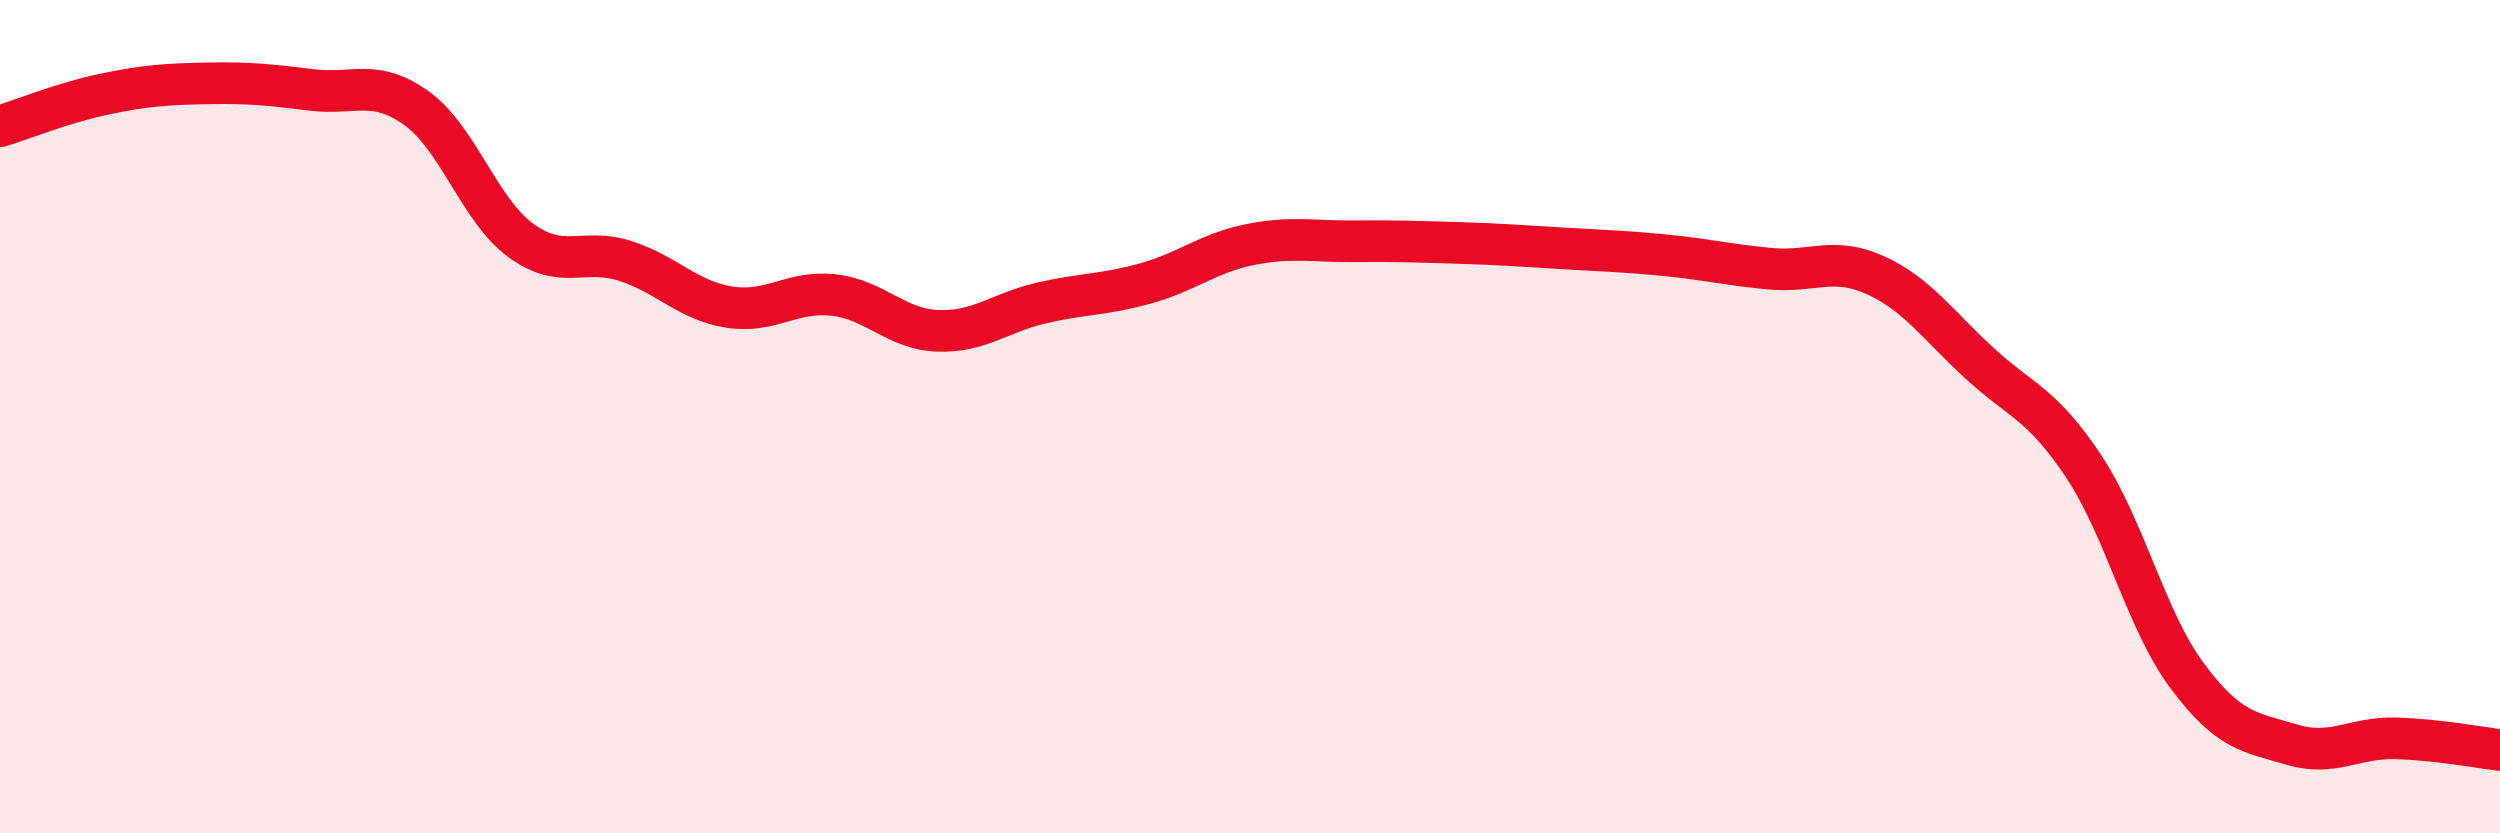
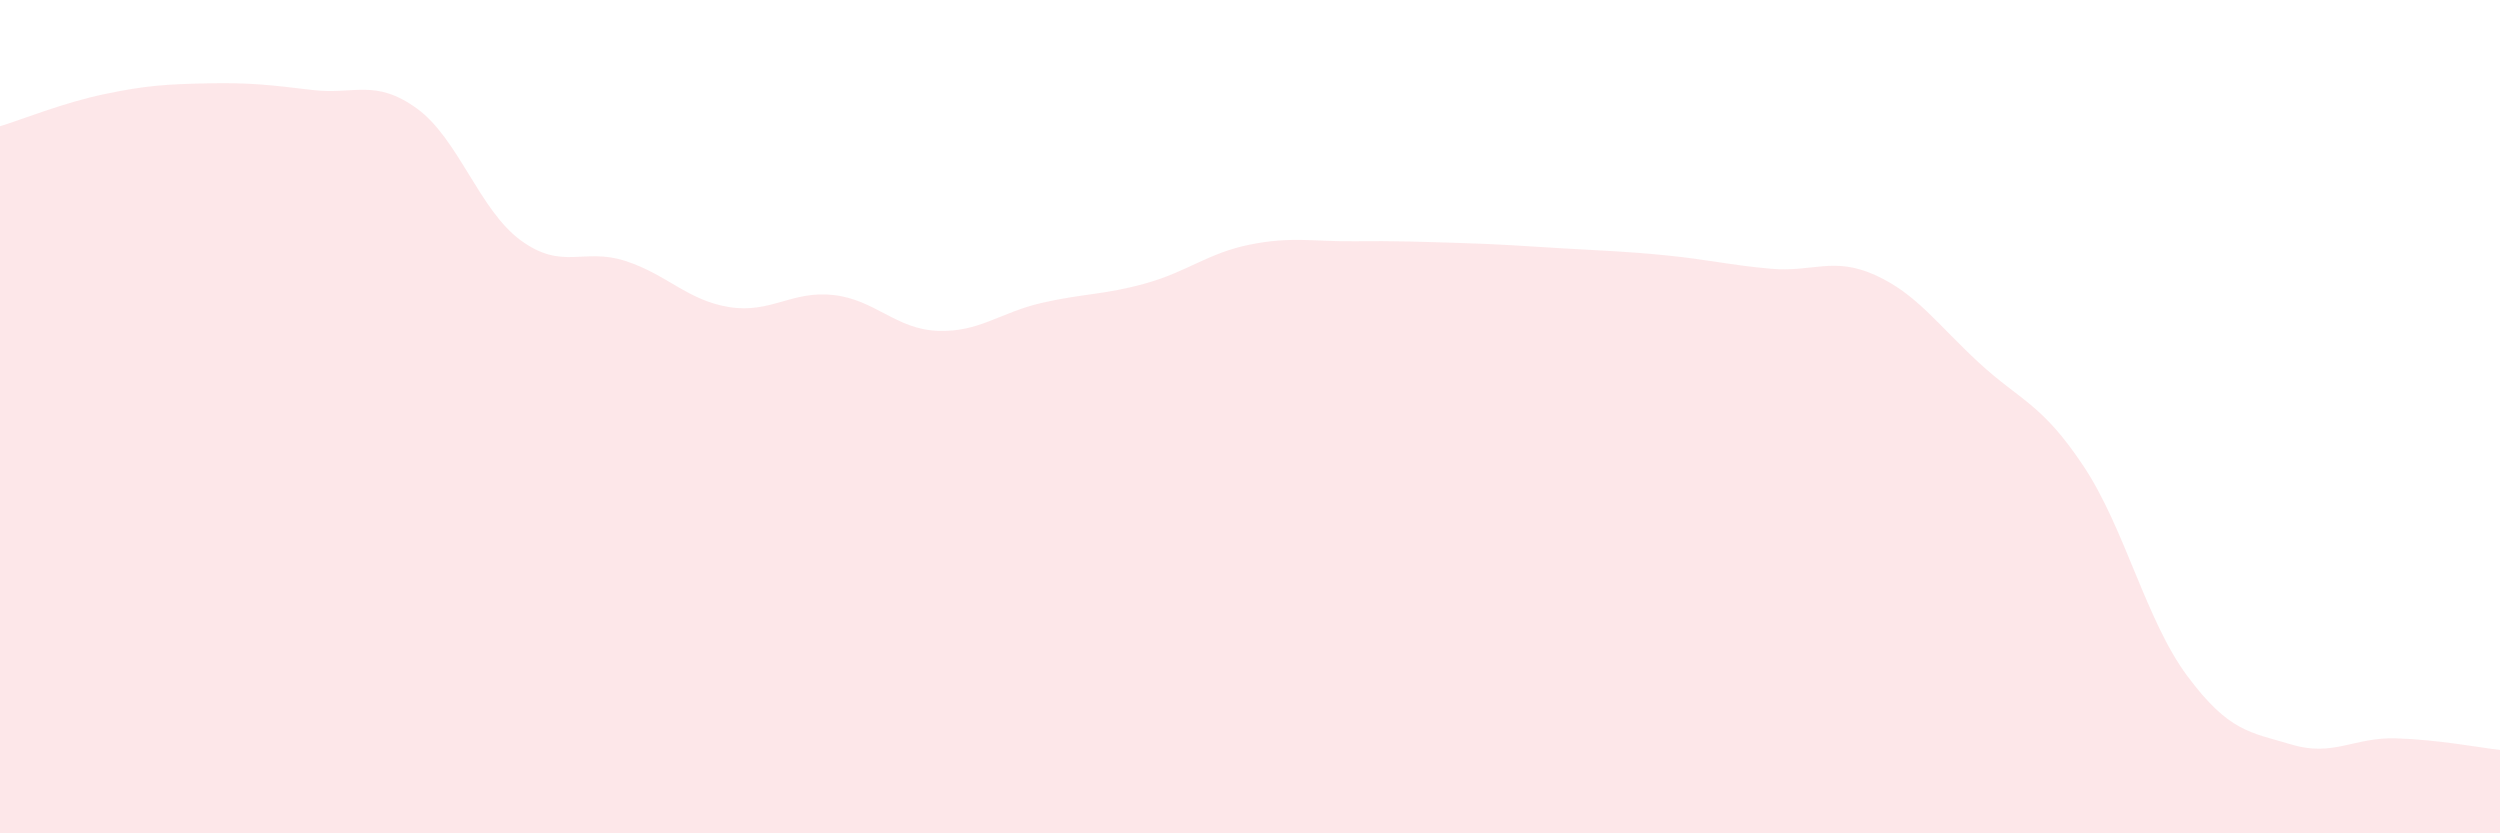
<svg xmlns="http://www.w3.org/2000/svg" width="60" height="20" viewBox="0 0 60 20">
  <path d="M 0,3.03 C 0.5,2.88 1.5,2.47 2.5,2.26 C 3.5,2.05 4,2.02 5,2 C 6,1.98 6.5,2.04 7.5,2.16 C 8.5,2.28 9,1.88 10,2.6 C 11,3.32 11.5,5.04 12.5,5.77 C 13.5,6.5 14,5.94 15,6.26 C 16,6.58 16.5,7.21 17.5,7.37 C 18.5,7.53 19,6.97 20,7.08 C 21,7.19 21.5,7.9 22.5,7.94 C 23.5,7.98 24,7.5 25,7.27 C 26,7.04 26.5,7.08 27.5,6.8 C 28.5,6.52 29,6.07 30,5.87 C 31,5.67 31.5,5.8 32.5,5.79 C 33.5,5.78 34,5.8 35,5.83 C 36,5.86 36.5,5.9 37.5,5.96 C 38.5,6.02 39,6.03 40,6.13 C 41,6.23 41.5,6.36 42.5,6.45 C 43.5,6.54 44,6.15 45,6.6 C 46,7.05 46.5,7.79 47.5,8.71 C 48.5,9.63 49,9.68 50,11.18 C 51,12.68 51.5,14.89 52.5,16.23 C 53.5,17.57 54,17.57 55,17.87 C 56,18.17 56.5,17.69 57.5,17.72 C 58.5,17.75 59.5,17.94 60,18L60 20L0 20Z" fill="#EB0A25" opacity="0.1" stroke-linecap="round" stroke-linejoin="round" />
-   <path d="M 0,3.03 C 0.5,2.88 1.5,2.47 2.5,2.26 C 3.5,2.05 4,2.02 5,2 C 6,1.98 6.5,2.04 7.5,2.16 C 8.5,2.28 9,1.88 10,2.6 C 11,3.32 11.5,5.04 12.5,5.77 C 13.5,6.5 14,5.94 15,6.26 C 16,6.58 16.5,7.21 17.5,7.37 C 18.5,7.53 19,6.97 20,7.08 C 21,7.19 21.5,7.9 22.5,7.94 C 23.5,7.98 24,7.5 25,7.27 C 26,7.04 26.5,7.08 27.5,6.8 C 28.5,6.52 29,6.07 30,5.87 C 31,5.67 31.5,5.8 32.5,5.79 C 33.5,5.78 34,5.8 35,5.83 C 36,5.86 36.5,5.9 37.5,5.96 C 38.5,6.02 39,6.03 40,6.13 C 41,6.23 41.5,6.36 42.5,6.45 C 43.5,6.54 44,6.15 45,6.6 C 46,7.05 46.5,7.79 47.5,8.71 C 48.5,9.63 49,9.68 50,11.18 C 51,12.68 51.5,14.89 52.5,16.23 C 53.5,17.57 54,17.57 55,17.87 C 56,18.17 56.5,17.69 57.5,17.72 C 58.5,17.75 59.5,17.94 60,18" stroke="#EB0A25" stroke-width="1" fill="none" stroke-linecap="round" stroke-linejoin="round" />
</svg>